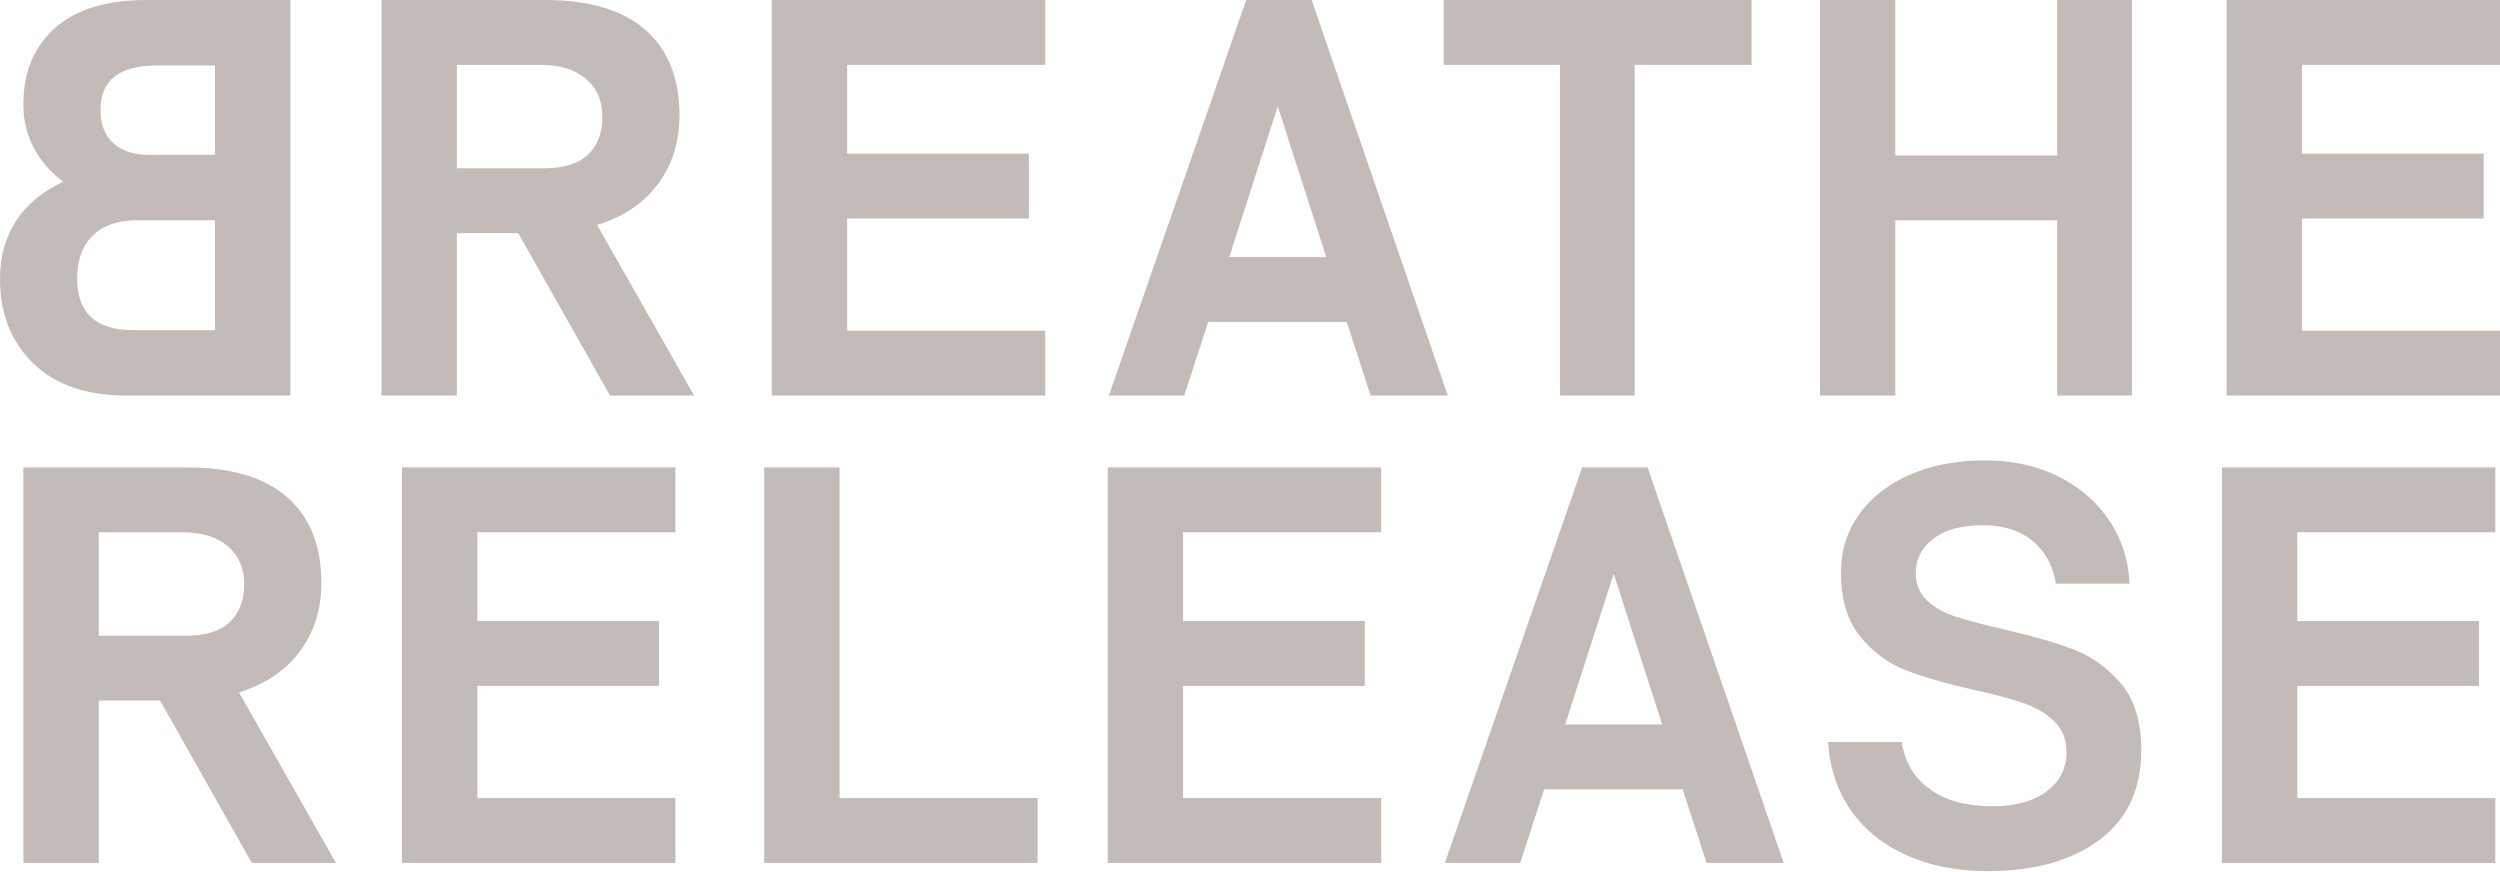
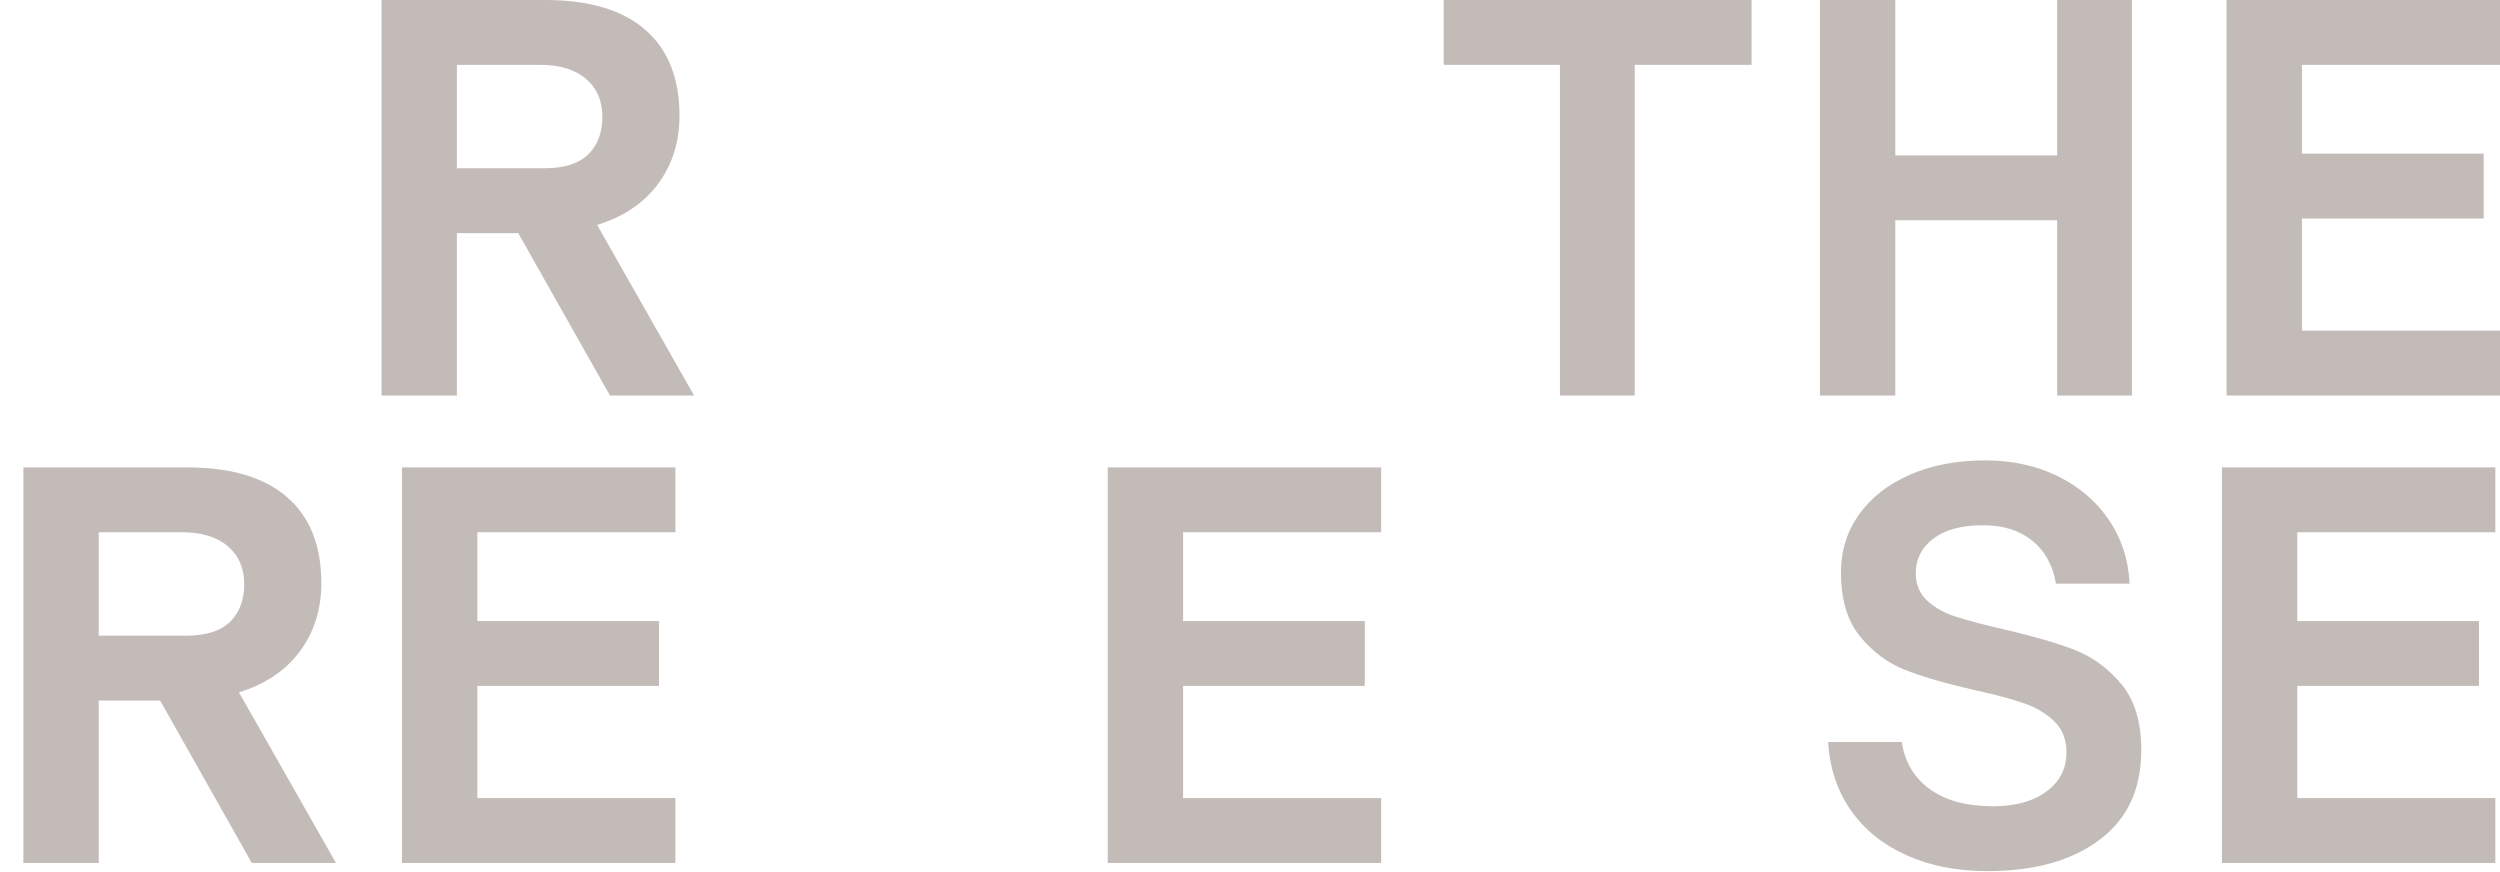
<svg xmlns="http://www.w3.org/2000/svg" width="1336" height="466" viewBox="0 0 1336 466" fill="none">
-   <path d="M155.175 211.375H67.44C45.99 211.375 29.411 205.599 17.641 194.047C5.87 182.494 0 167.57 0 149.242C0 137.159 2.872 126.762 8.586 118.02C14.3 109.278 22.699 102.315 33.72 97.101C26.851 91.887 21.606 85.799 17.953 78.836C14.3 71.874 12.489 64.224 12.489 55.888C12.489 38.622 18.109 24.978 29.349 14.986C40.589 4.995 56.918 0 78.368 0H155.175V211.375ZM114.898 82.739V34.969H83.988C63.787 34.969 53.702 42.868 53.702 58.698C53.702 66.41 55.982 72.342 60.571 76.495C65.161 80.647 71.499 82.739 79.617 82.739H114.898ZM114.898 176.406V117.708H73.06C63.069 117.708 55.264 120.424 49.643 125.826C44.023 131.227 41.213 138.939 41.213 148.93C41.213 167.258 51.205 176.406 71.187 176.406H114.898Z" fill="#C3BBB8" />
  <path d="M203.891 0H291.313C314.823 0 332.683 5.308 344.859 15.923C357.036 26.539 363.124 41.838 363.124 61.82C363.124 75.776 359.315 87.891 351.728 98.194C344.141 108.497 333.245 115.835 319.101 120.206L370.93 211.375H325.97L276.951 124.577H244.167V211.375H203.891V0ZM291.001 89.92C301.398 89.92 309.172 87.485 314.261 82.583C319.351 77.681 321.911 70.968 321.911 62.445C321.911 53.921 319.007 47.146 313.169 42.15C307.33 37.154 299.119 34.657 288.503 34.657H244.167V89.92H291.001Z" fill="#C3BBB8" />
-   <path d="M412.445 0H558.566V34.657H452.722V82.114H549.823V116.772H452.722V176.718H558.566V211.375H412.445V0Z" fill="#C3BBB8" />
-   <path d="M665.974 0H700.943L773.691 211.375H732.477L719.676 172.035H645.679L632.878 211.375H592.602L665.974 0ZM708.748 137.378L682.834 56.824L656.919 137.378H708.748Z" fill="#C3BBB8" />
  <path d="M833.632 34.657H771.5V0H936.041V34.657H873.597V211.375H833.632V34.657Z" fill="#C3BBB8" />
  <path d="M1099.33 117.708H1012.85V211.375H972.57V0H1012.85V83.051H1099.33V0H1139.3V211.375H1099.33V117.708Z" fill="#C3BBB8" />
  <path d="M1189.88 0H1336V34.657H1230.16V82.114H1327.26V116.772H1230.16V176.718H1336V211.375H1189.88V0Z" fill="#C3BBB8" />
  <path d="M12.492 249.779H99.915C123.425 249.779 141.284 255.087 153.461 265.703C165.638 276.318 171.726 291.617 171.726 311.599C171.726 325.556 167.917 337.67 160.33 347.973C152.743 358.277 141.846 365.614 127.702 369.985L179.531 461.154H134.571L85.552 374.356H52.769V461.154H12.492V249.779ZM99.602 339.699C109.999 339.699 117.774 337.264 122.863 332.362C127.952 327.46 130.512 320.748 130.512 312.224C130.512 303.7 127.609 296.925 121.77 291.929C115.932 286.934 107.72 284.436 97.105 284.436H52.769V339.699H99.602Z" fill="#C3BBB8" />
  <path d="M214.812 249.779H360.933V284.436H255.089V331.894H352.191V366.551H255.089V426.497H360.933V461.154H214.812V249.779Z" fill="#C3BBB8" />
-   <path d="M408.391 249.779H448.667V426.497H554.511V461.154H408.391V249.779Z" fill="#C3BBB8" />
  <path d="M591.969 249.779H738.089V284.436H632.245V331.894H729.347V366.551H632.245V426.497H738.089V461.154H591.969V249.779Z" fill="#C3BBB8" />
-   <path d="M845.497 249.779H880.466L953.214 461.154H912.001L899.2 421.814H825.203L812.402 461.154H772.125L845.497 249.779ZM888.272 387.157L862.357 306.604L836.443 387.157H888.272Z" fill="#C3BBB8" />
  <path d="M1018.94 457.094C1006.36 451.474 996.397 443.45 989.122 433.053C981.847 422.656 977.788 410.479 976.945 396.523H1016.29C1017.94 407.357 1023 415.787 1031.43 421.813C1039.86 427.839 1051.04 430.868 1064.99 430.868C1077.08 430.868 1086.63 428.214 1093.72 422.906C1100.8 417.598 1104.33 410.667 1104.33 402.143C1104.33 395.274 1102.21 389.748 1097.93 385.595C1093.65 381.443 1088.32 378.196 1081.85 375.916C1075.39 373.637 1066.46 371.233 1055 368.735C1039.61 365.207 1027.28 361.617 1018 357.964C1008.73 354.311 1000.74 348.347 993.961 340.011C987.186 331.674 983.814 320.341 983.814 305.978C983.814 294.332 987.03 283.966 993.493 274.912C999.956 265.857 1009.01 258.77 1020.66 253.681C1032.3 248.592 1045.73 246.031 1060.93 246.031C1075.08 246.031 1087.88 248.779 1099.34 254.305C1110.8 259.832 1119.94 267.575 1126.81 277.566C1133.68 287.557 1137.43 299.016 1138.05 311.911H1098.71C1097.06 302.138 1092.84 294.488 1086.07 288.962C1079.29 283.436 1070.52 280.688 1059.68 280.688C1048.23 280.688 1039.39 283.092 1033.15 287.869C1026.9 292.646 1023.78 298.797 1023.78 306.29C1023.78 312.316 1025.81 317.218 1029.87 320.965C1033.93 324.711 1039.02 327.584 1045.17 329.551C1051.32 331.518 1059.78 333.766 1070.61 336.264C1086 339.792 1098.62 343.445 1108.39 347.192C1118.16 350.938 1126.59 357.089 1133.68 365.613C1140.77 374.137 1144.3 385.908 1144.3 400.894C1144.3 421.72 1136.87 437.674 1121.97 448.82C1107.08 459.967 1087.16 465.524 1062.18 465.524C1045.95 465.524 1031.52 462.714 1018.94 457.094Z" fill="#C3BBB8" />
  <path d="M1187.39 249.779H1333.51V284.436H1227.67V331.894H1324.77V366.551H1227.67V426.497H1333.51V461.154H1187.39V249.779Z" fill="#C3BBB8" />
</svg>